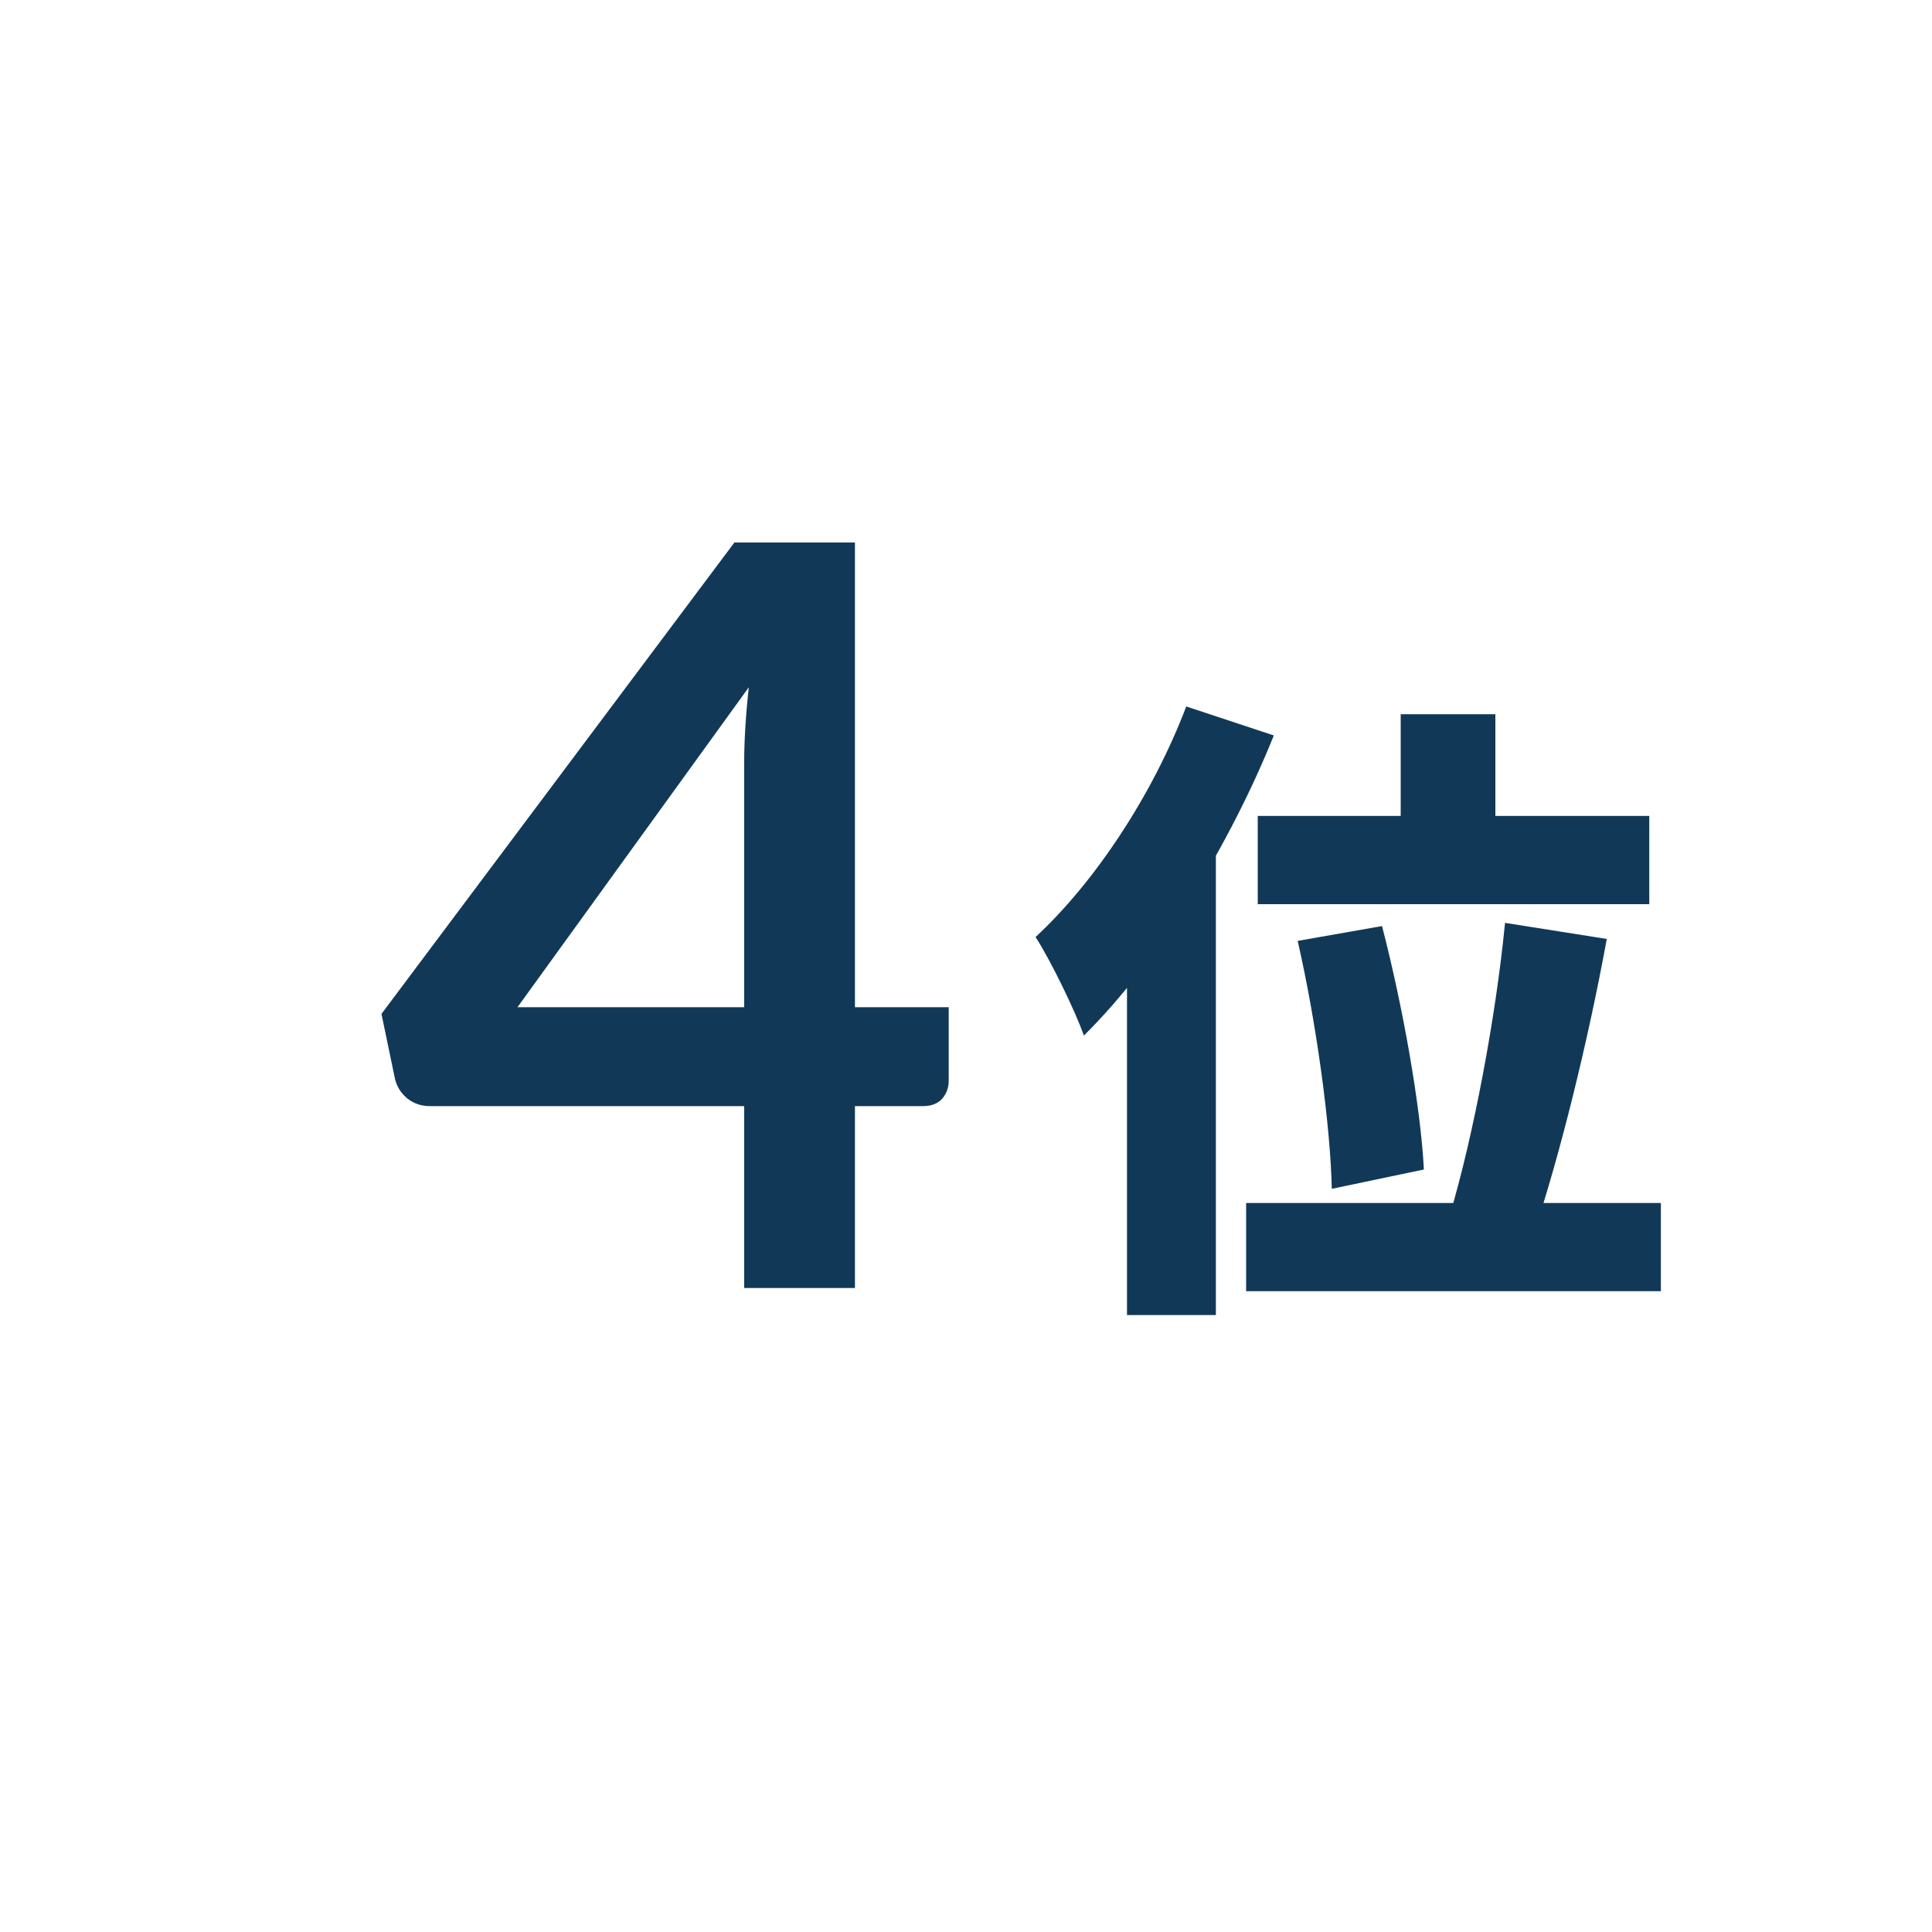
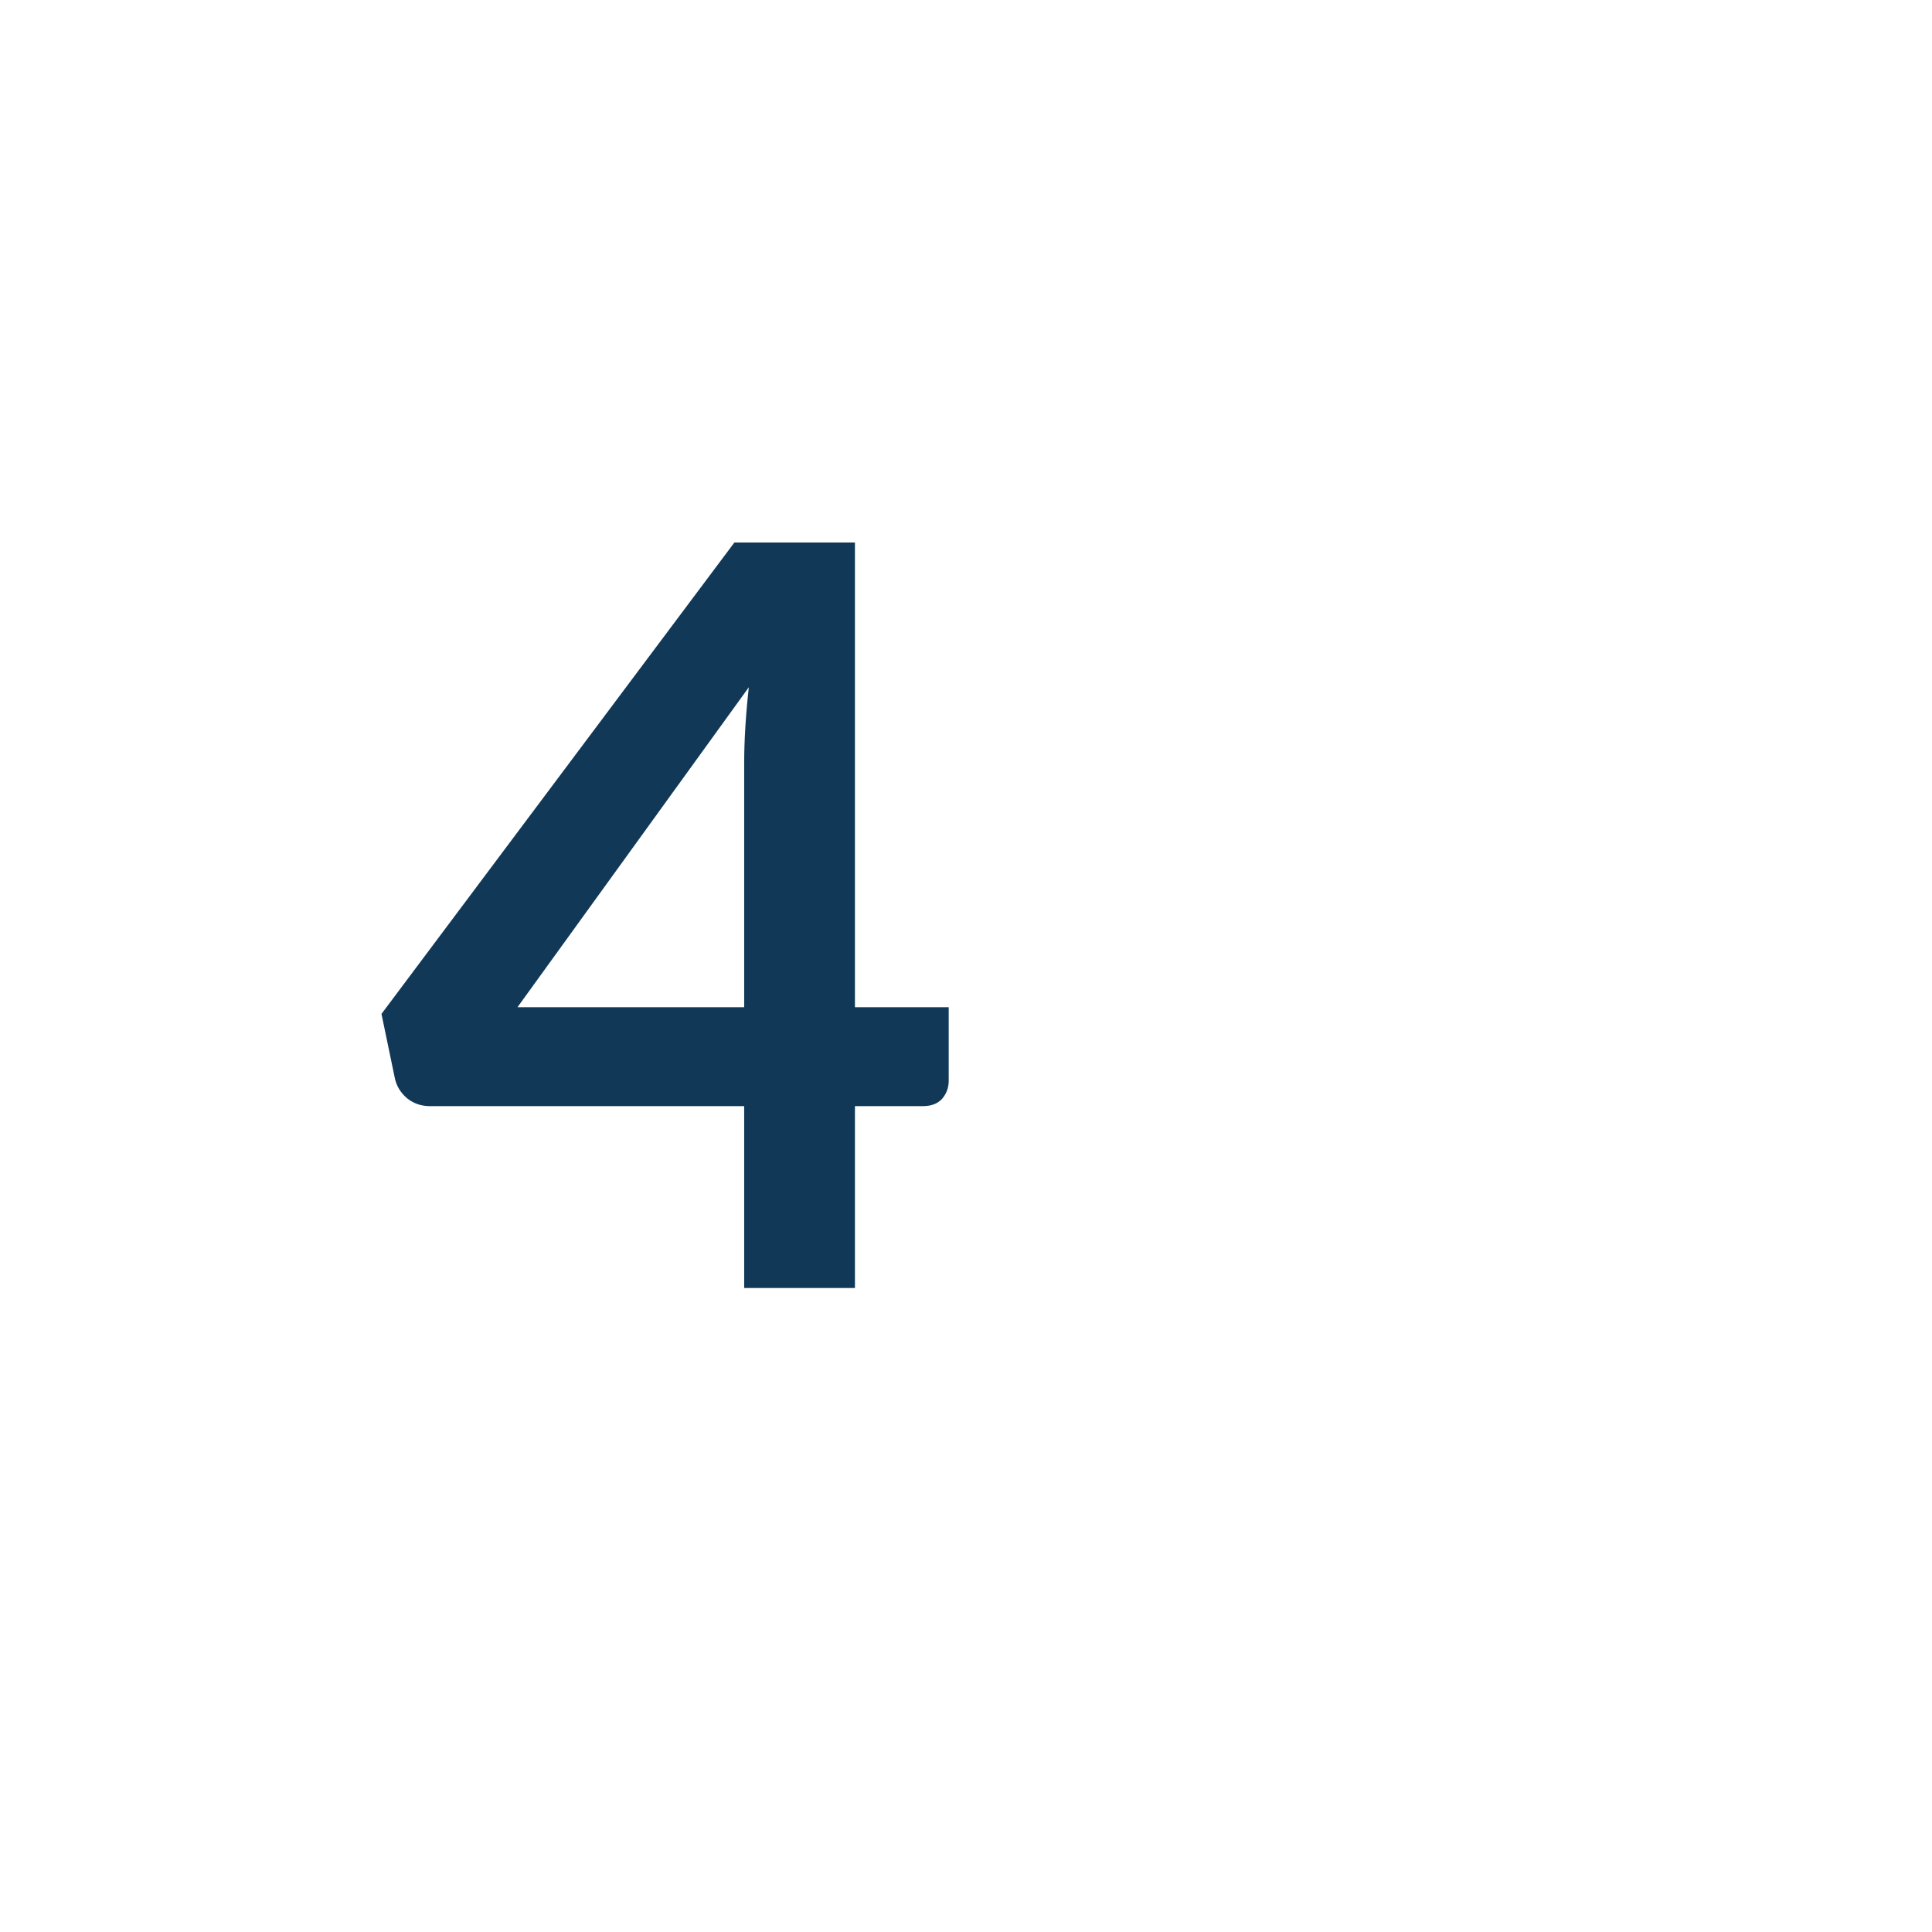
<svg xmlns="http://www.w3.org/2000/svg" width="60" height="60" viewBox="0 0 60 60" fill="none">
  <path d="M23.111 31.28V23.712C23.111 22.997 23.159 22.208 23.255 21.344L16.071 31.28H23.111ZM29.463 31.28V33.568C29.463 33.781 29.393 33.968 29.255 34.128C29.116 34.277 28.919 34.352 28.663 34.352H26.551V40H23.111V34.352H13.351C13.084 34.352 12.849 34.272 12.647 34.112C12.444 33.941 12.316 33.733 12.263 33.488L11.847 31.488L22.807 16.848H26.551V31.28H29.463Z" fill="#113957" />
-   <path d="M43.5 22.18H46.44V26.96H43.5V22.18ZM39.06 25.34H51.22V28.08H39.06V25.34ZM40.3 29.22L42.92 28.76C43.56 31.22 44.12 34.36 44.22 36.32L41.36 36.92C41.32 34.98 40.88 31.74 40.3 29.22ZM46.74 28.66L49.9 29.16C49.3 32.44 48.42 35.94 47.66 38.22L45.04 37.68C45.76 35.26 46.46 31.56 46.74 28.66ZM38.7 37.36H51.58V40.1H38.7V37.36ZM36.84 21.94L39.56 22.84C38.2 26.22 35.96 29.9 33.66 32.16C33.42 31.46 32.64 29.84 32.16 29.1C34 27.4 35.8 24.68 36.84 21.94ZM35 27.68L37.76 24.92V24.94V40.84H35V27.68Z" fill="#113957" />
</svg>